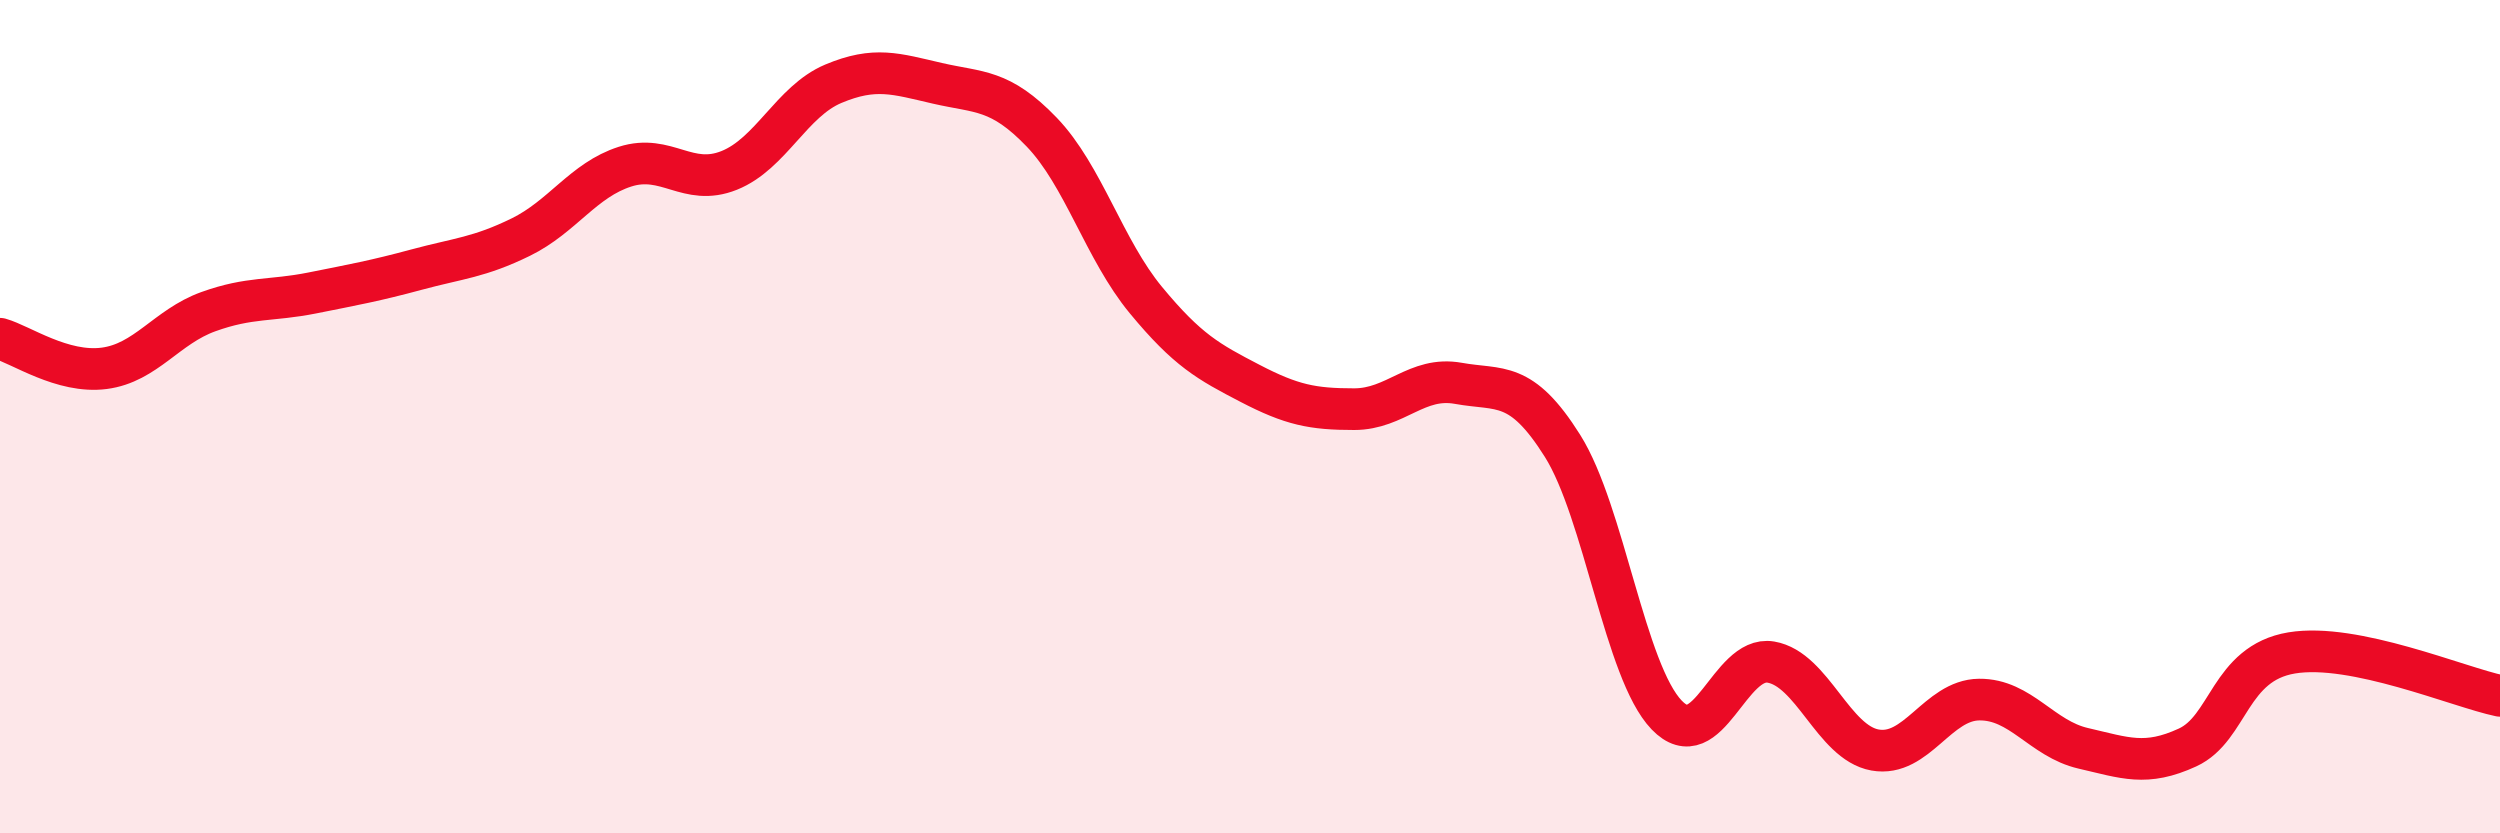
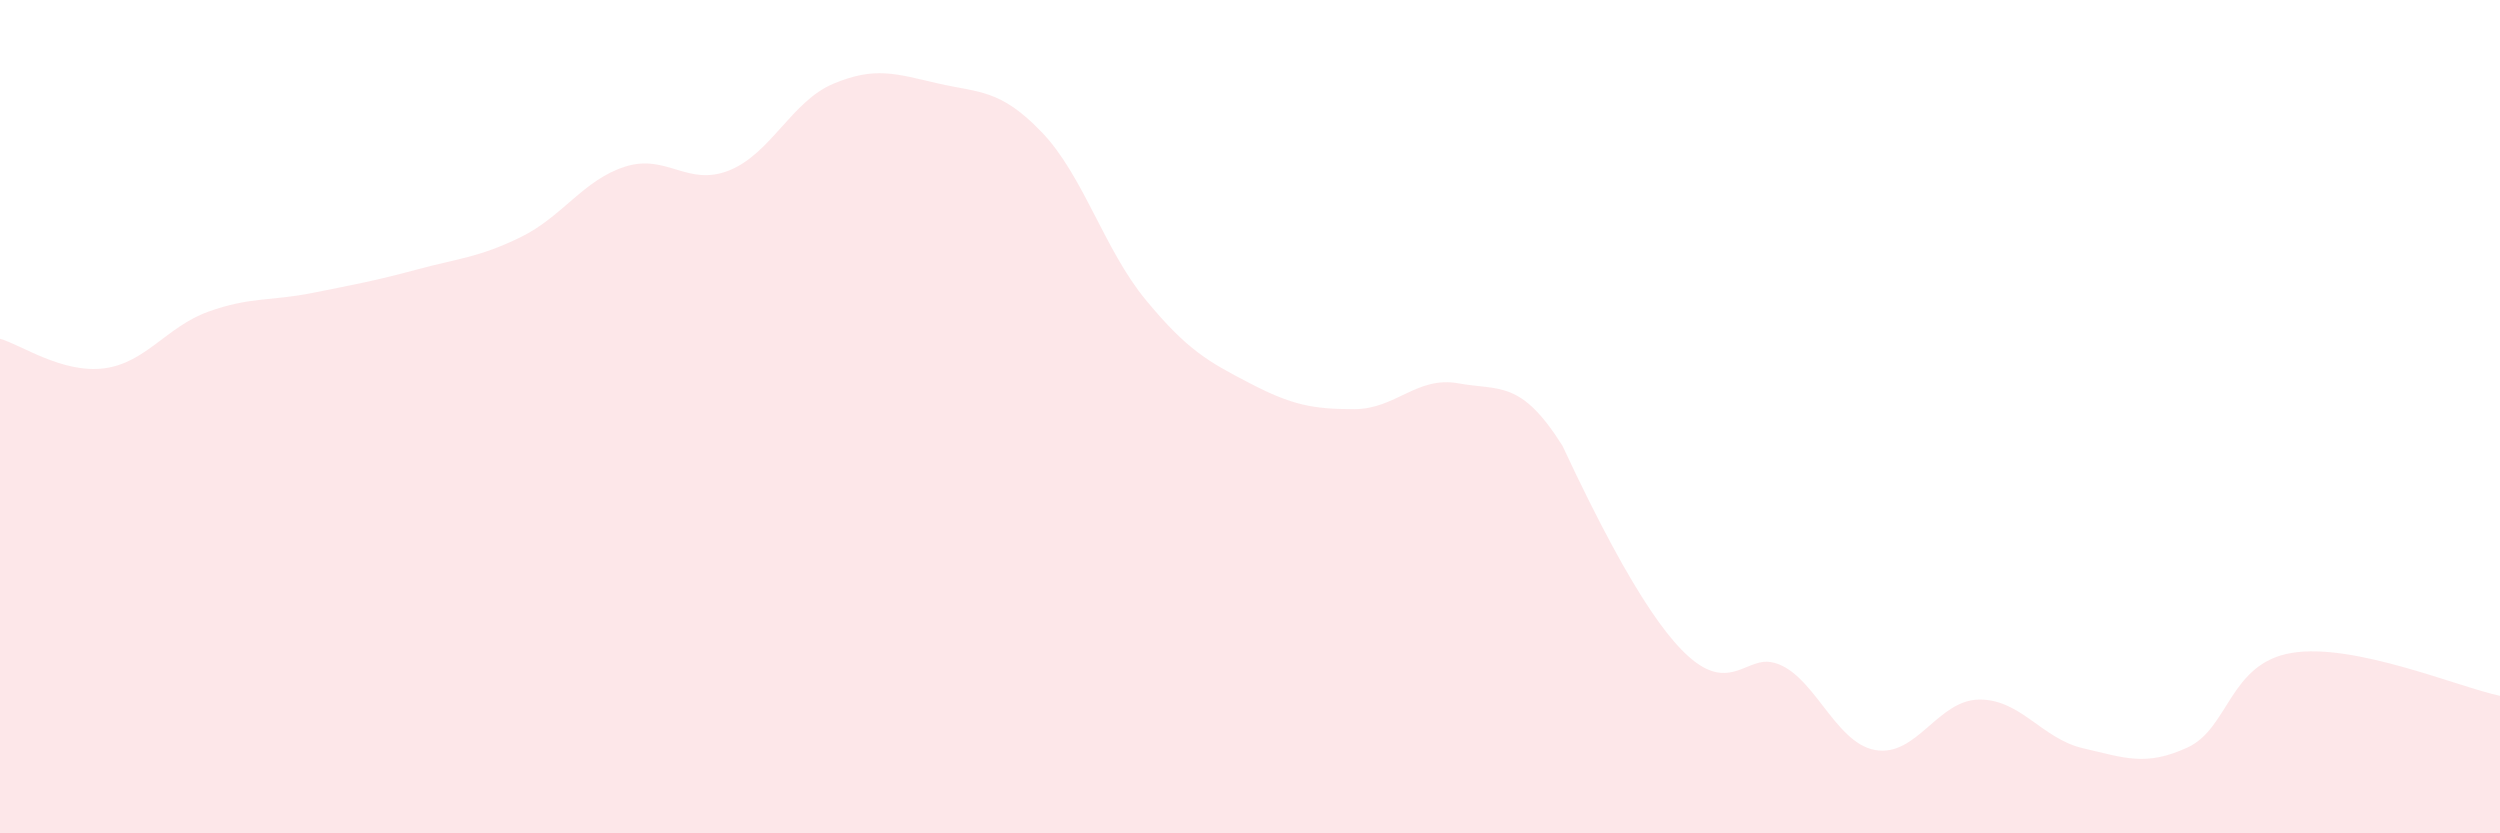
<svg xmlns="http://www.w3.org/2000/svg" width="60" height="20" viewBox="0 0 60 20">
-   <path d="M 0,8.13 C 0.5,8.27 1.5,8.97 2.5,8.84 C 3.5,8.71 4,7.84 5,7.48 C 6,7.12 6.5,7.23 7.5,7.03 C 8.5,6.83 9,6.74 10,6.47 C 11,6.2 11.5,6.18 12.5,5.69 C 13.5,5.2 14,4.32 15,4 C 16,3.68 16.5,4.49 17.5,4.09 C 18.5,3.69 19,2.43 20,2.01 C 21,1.59 21.5,1.77 22.5,2 C 23.5,2.23 24,2.13 25,3.17 C 26,4.21 26.5,5.99 27.5,7.2 C 28.5,8.41 29,8.68 30,9.2 C 31,9.72 31.5,9.82 32.5,9.82 C 33.5,9.82 34,9.02 35,9.2 C 36,9.38 36.5,9.11 37.5,10.7 C 38.5,12.29 39,16.12 40,17.16 C 41,18.2 41.5,15.72 42.5,15.89 C 43.5,16.06 44,17.82 45,18 C 46,18.18 46.5,16.8 47.5,16.79 C 48.5,16.78 49,17.73 50,17.96 C 51,18.19 51.5,18.4 52.5,17.94 C 53.5,17.48 53.5,15.92 55,15.67 C 56.5,15.42 59,16.49 60,16.7L60 20L0 20Z" fill="#EB0A25" opacity="0.1" stroke-linecap="round" stroke-linejoin="round" />
-   <path d="M 0,8.13 C 0.5,8.27 1.5,8.97 2.5,8.84 C 3.5,8.71 4,7.84 5,7.48 C 6,7.12 6.5,7.23 7.5,7.03 C 8.5,6.83 9,6.74 10,6.47 C 11,6.2 11.5,6.18 12.5,5.69 C 13.5,5.2 14,4.32 15,4 C 16,3.68 16.5,4.49 17.5,4.09 C 18.5,3.69 19,2.43 20,2.01 C 21,1.59 21.5,1.77 22.5,2 C 23.5,2.23 24,2.13 25,3.17 C 26,4.21 26.5,5.99 27.5,7.2 C 28.5,8.41 29,8.68 30,9.2 C 31,9.72 31.5,9.82 32.5,9.82 C 33.5,9.82 34,9.02 35,9.2 C 36,9.38 36.5,9.11 37.5,10.7 C 38.5,12.29 39,16.12 40,17.16 C 41,18.2 41.5,15.72 42.5,15.89 C 43.5,16.06 44,17.82 45,18 C 46,18.18 46.5,16.8 47.5,16.79 C 48.5,16.78 49,17.73 50,17.96 C 51,18.19 51.5,18.4 52.5,17.94 C 53.5,17.48 53.5,15.92 55,15.67 C 56.5,15.42 59,16.49 60,16.7" stroke="#EB0A25" stroke-width="1" fill="none" stroke-linecap="round" stroke-linejoin="round" />
+   <path d="M 0,8.13 C 0.5,8.27 1.5,8.97 2.5,8.84 C 3.5,8.71 4,7.84 5,7.48 C 6,7.12 6.5,7.23 7.5,7.03 C 8.5,6.83 9,6.74 10,6.47 C 11,6.2 11.5,6.18 12.5,5.69 C 13.5,5.2 14,4.32 15,4 C 16,3.68 16.5,4.49 17.5,4.09 C 18.5,3.69 19,2.43 20,2.01 C 21,1.59 21.5,1.77 22.5,2 C 23.5,2.23 24,2.13 25,3.17 C 26,4.21 26.5,5.99 27.5,7.2 C 28.5,8.41 29,8.68 30,9.2 C 31,9.72 31.5,9.82 32.5,9.82 C 33.5,9.82 34,9.02 35,9.2 C 36,9.38 36.5,9.11 37.5,10.7 C 41,18.2 41.5,15.72 42.5,15.89 C 43.5,16.06 44,17.82 45,18 C 46,18.18 46.5,16.8 47.5,16.79 C 48.5,16.78 49,17.73 50,17.96 C 51,18.19 51.5,18.4 52.5,17.94 C 53.5,17.48 53.5,15.92 55,15.67 C 56.5,15.42 59,16.49 60,16.7L60 20L0 20Z" fill="#EB0A25" opacity="0.1" stroke-linecap="round" stroke-linejoin="round" />
</svg>